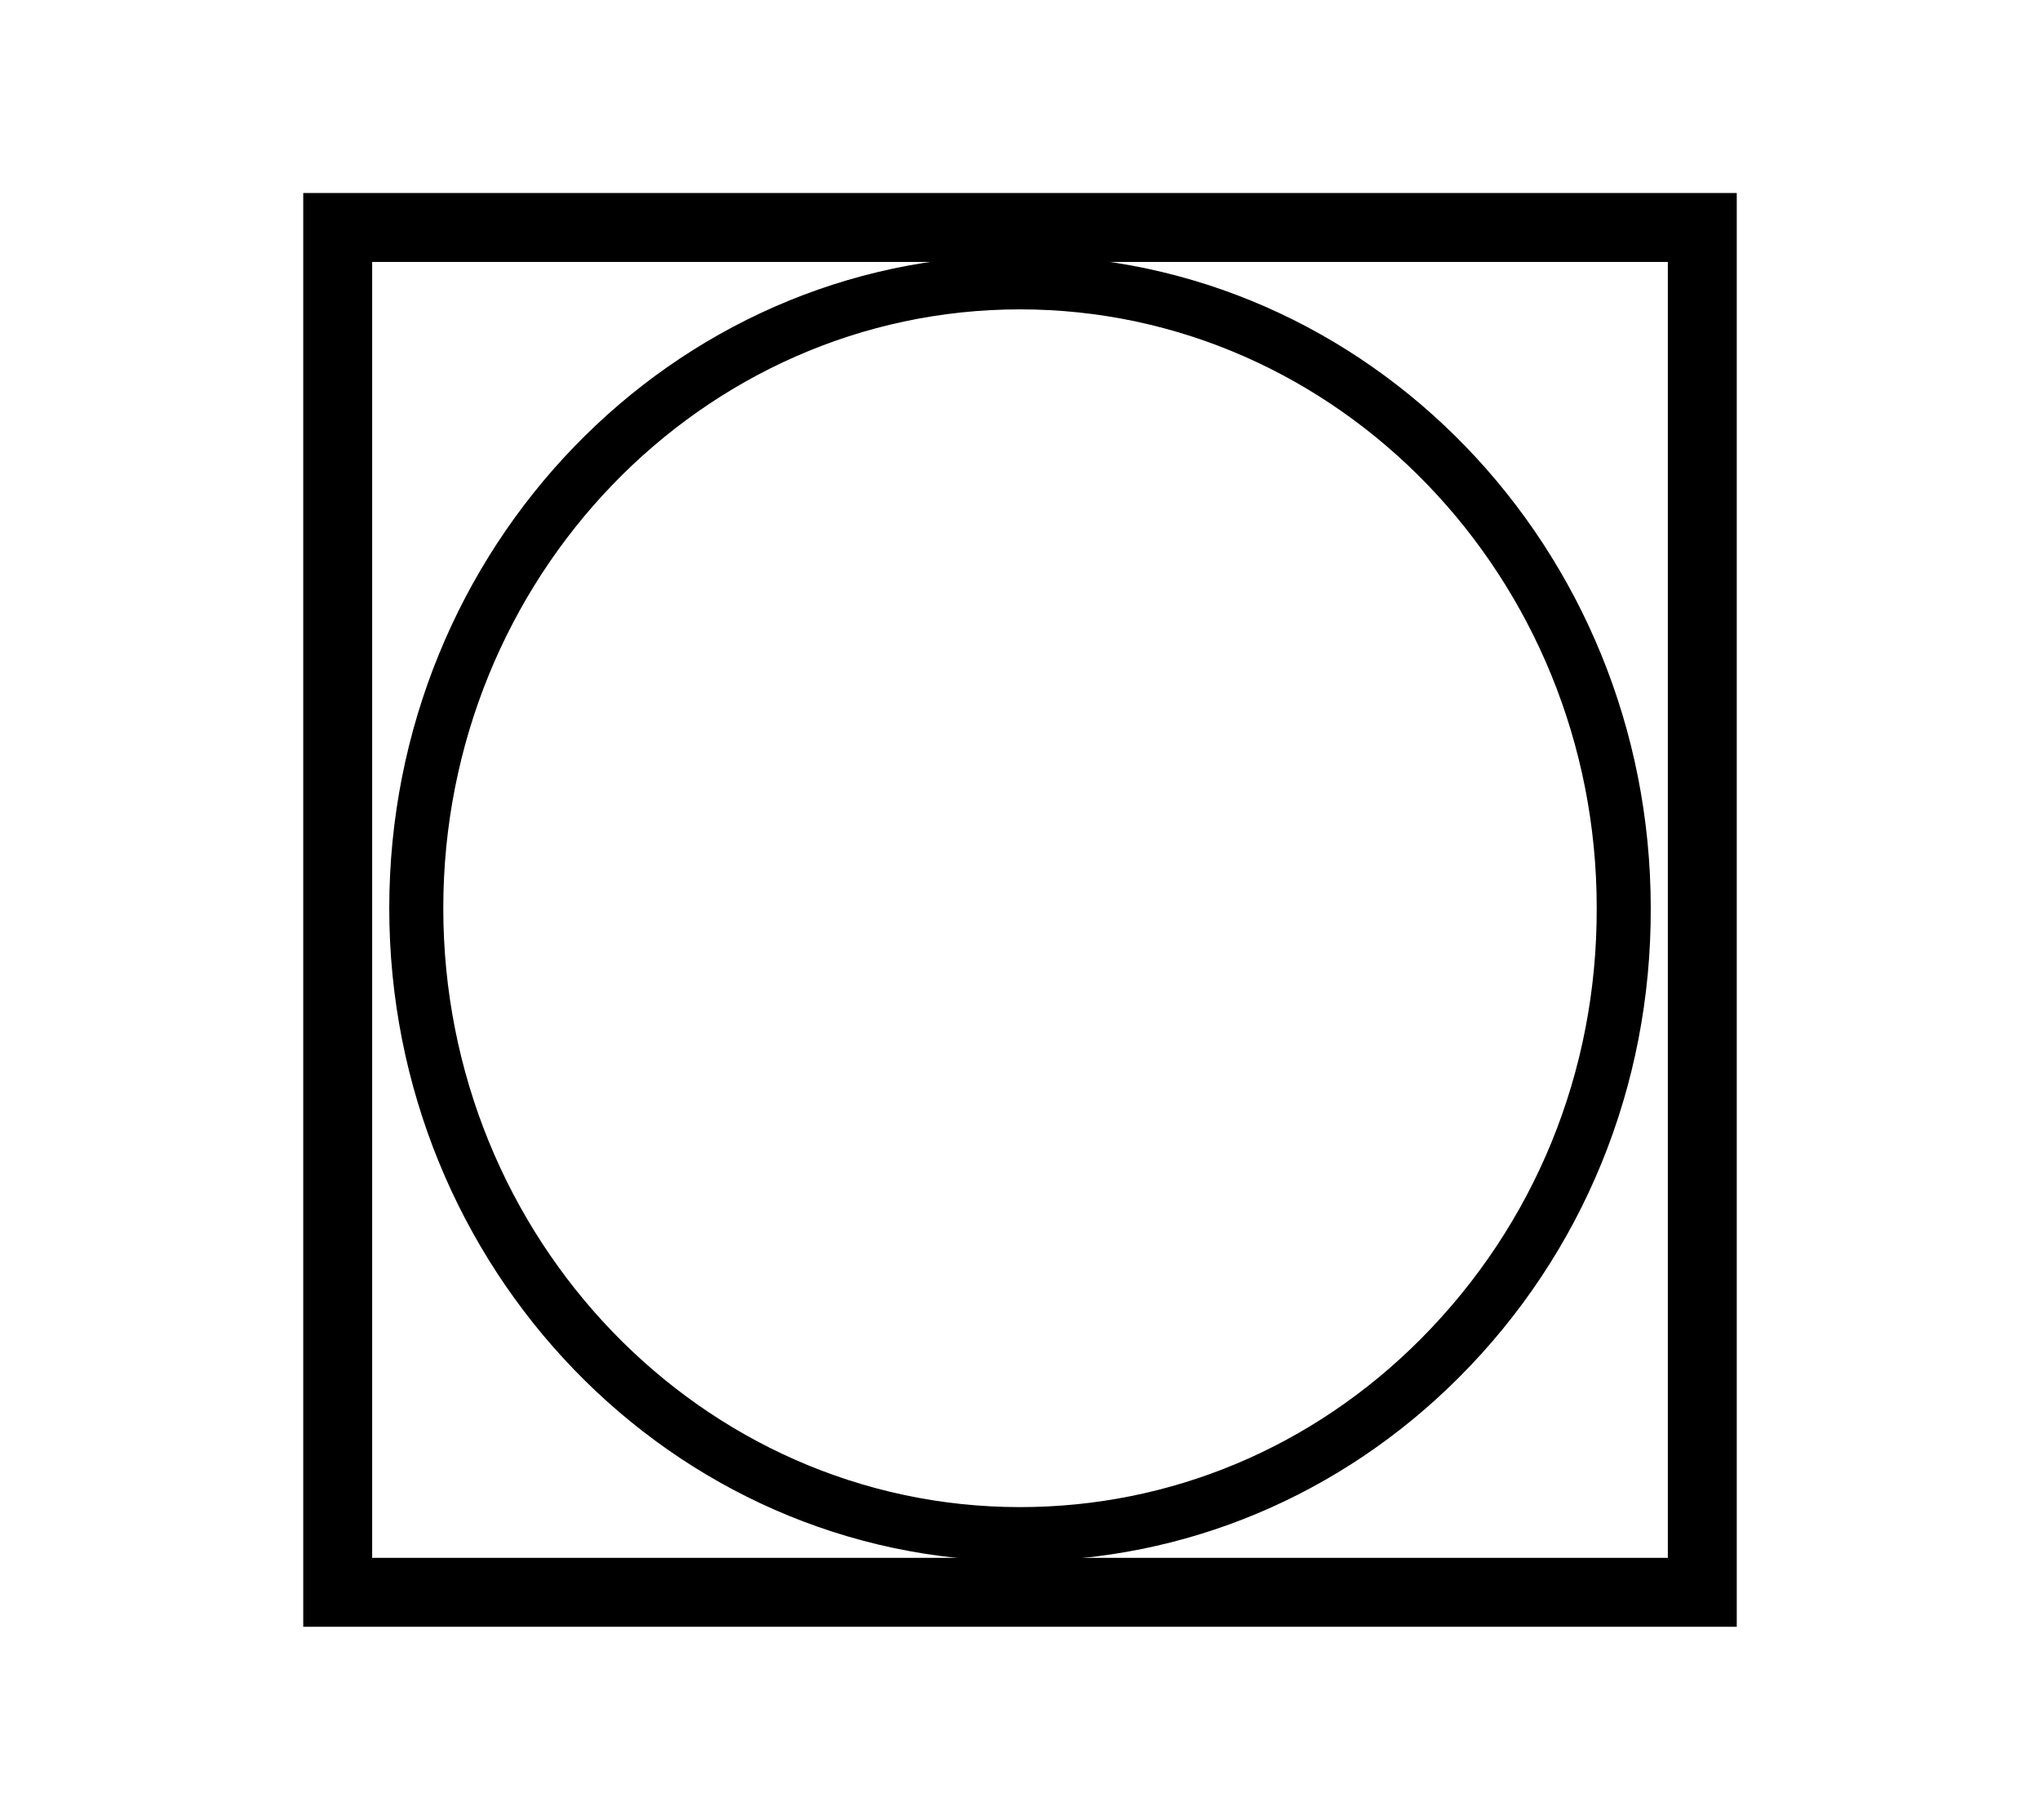
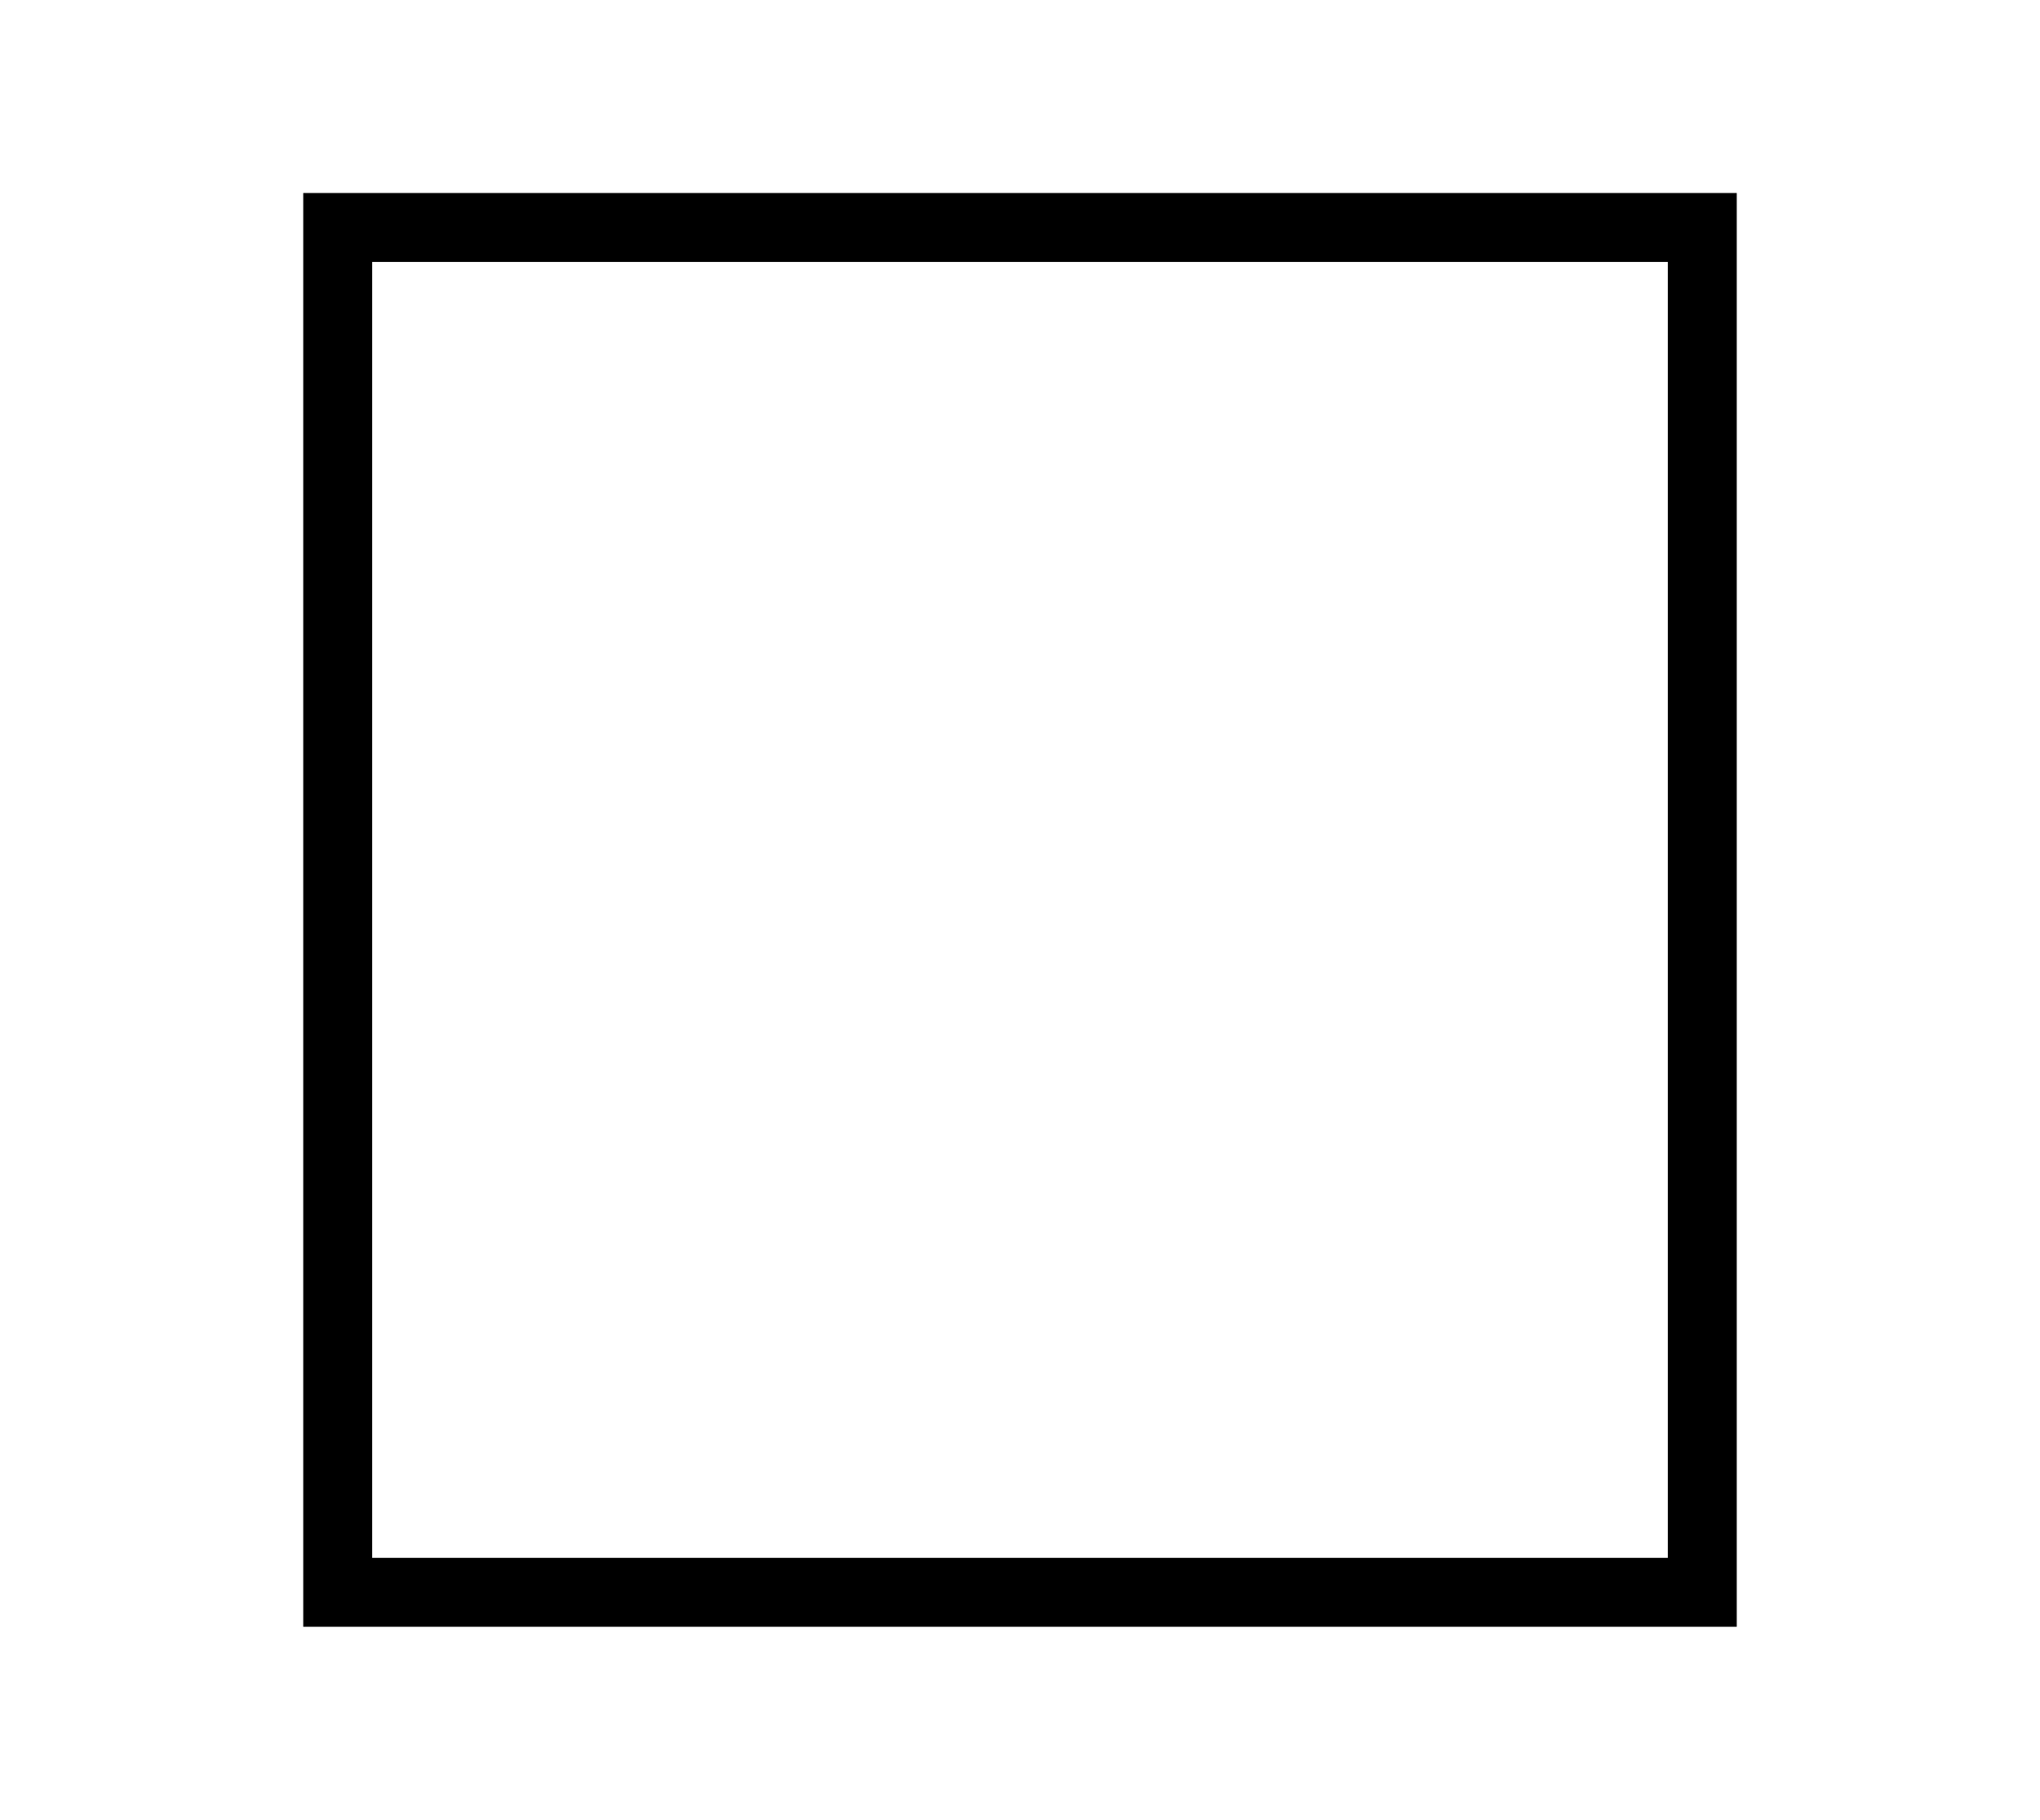
<svg xmlns="http://www.w3.org/2000/svg" version="1.1" id="svg1568" x="0px" y="0px" viewBox="0 0 370 330" style="enable-background:new 0 0 370 330;" xml:space="preserve">
-   <path d="M185,283.1c-63.1,0-114.4-53.1-114.4-118.4S121.9,46.3,185,46.3s114.4,53.1,114.4,118.4l0,0c0.1,32.3-12.3,62.6-34.8,85.1  C243.2,271.2,214.9,283.1,185,283.1z M185,56.1c-57.7,0-104.6,48.7-104.6,108.6S127.3,273.3,185,273.3c27.3,0,53.1-10.8,72.7-30.5  c20.6-20.7,32-48.4,31.9-78.2l0,0C289.6,104.8,242.7,56.1,185,56.1z" />
  <path d="M315,295H55V35h260V295z M67.5,282.5h235v-235h-235V282.5z" />
</svg>